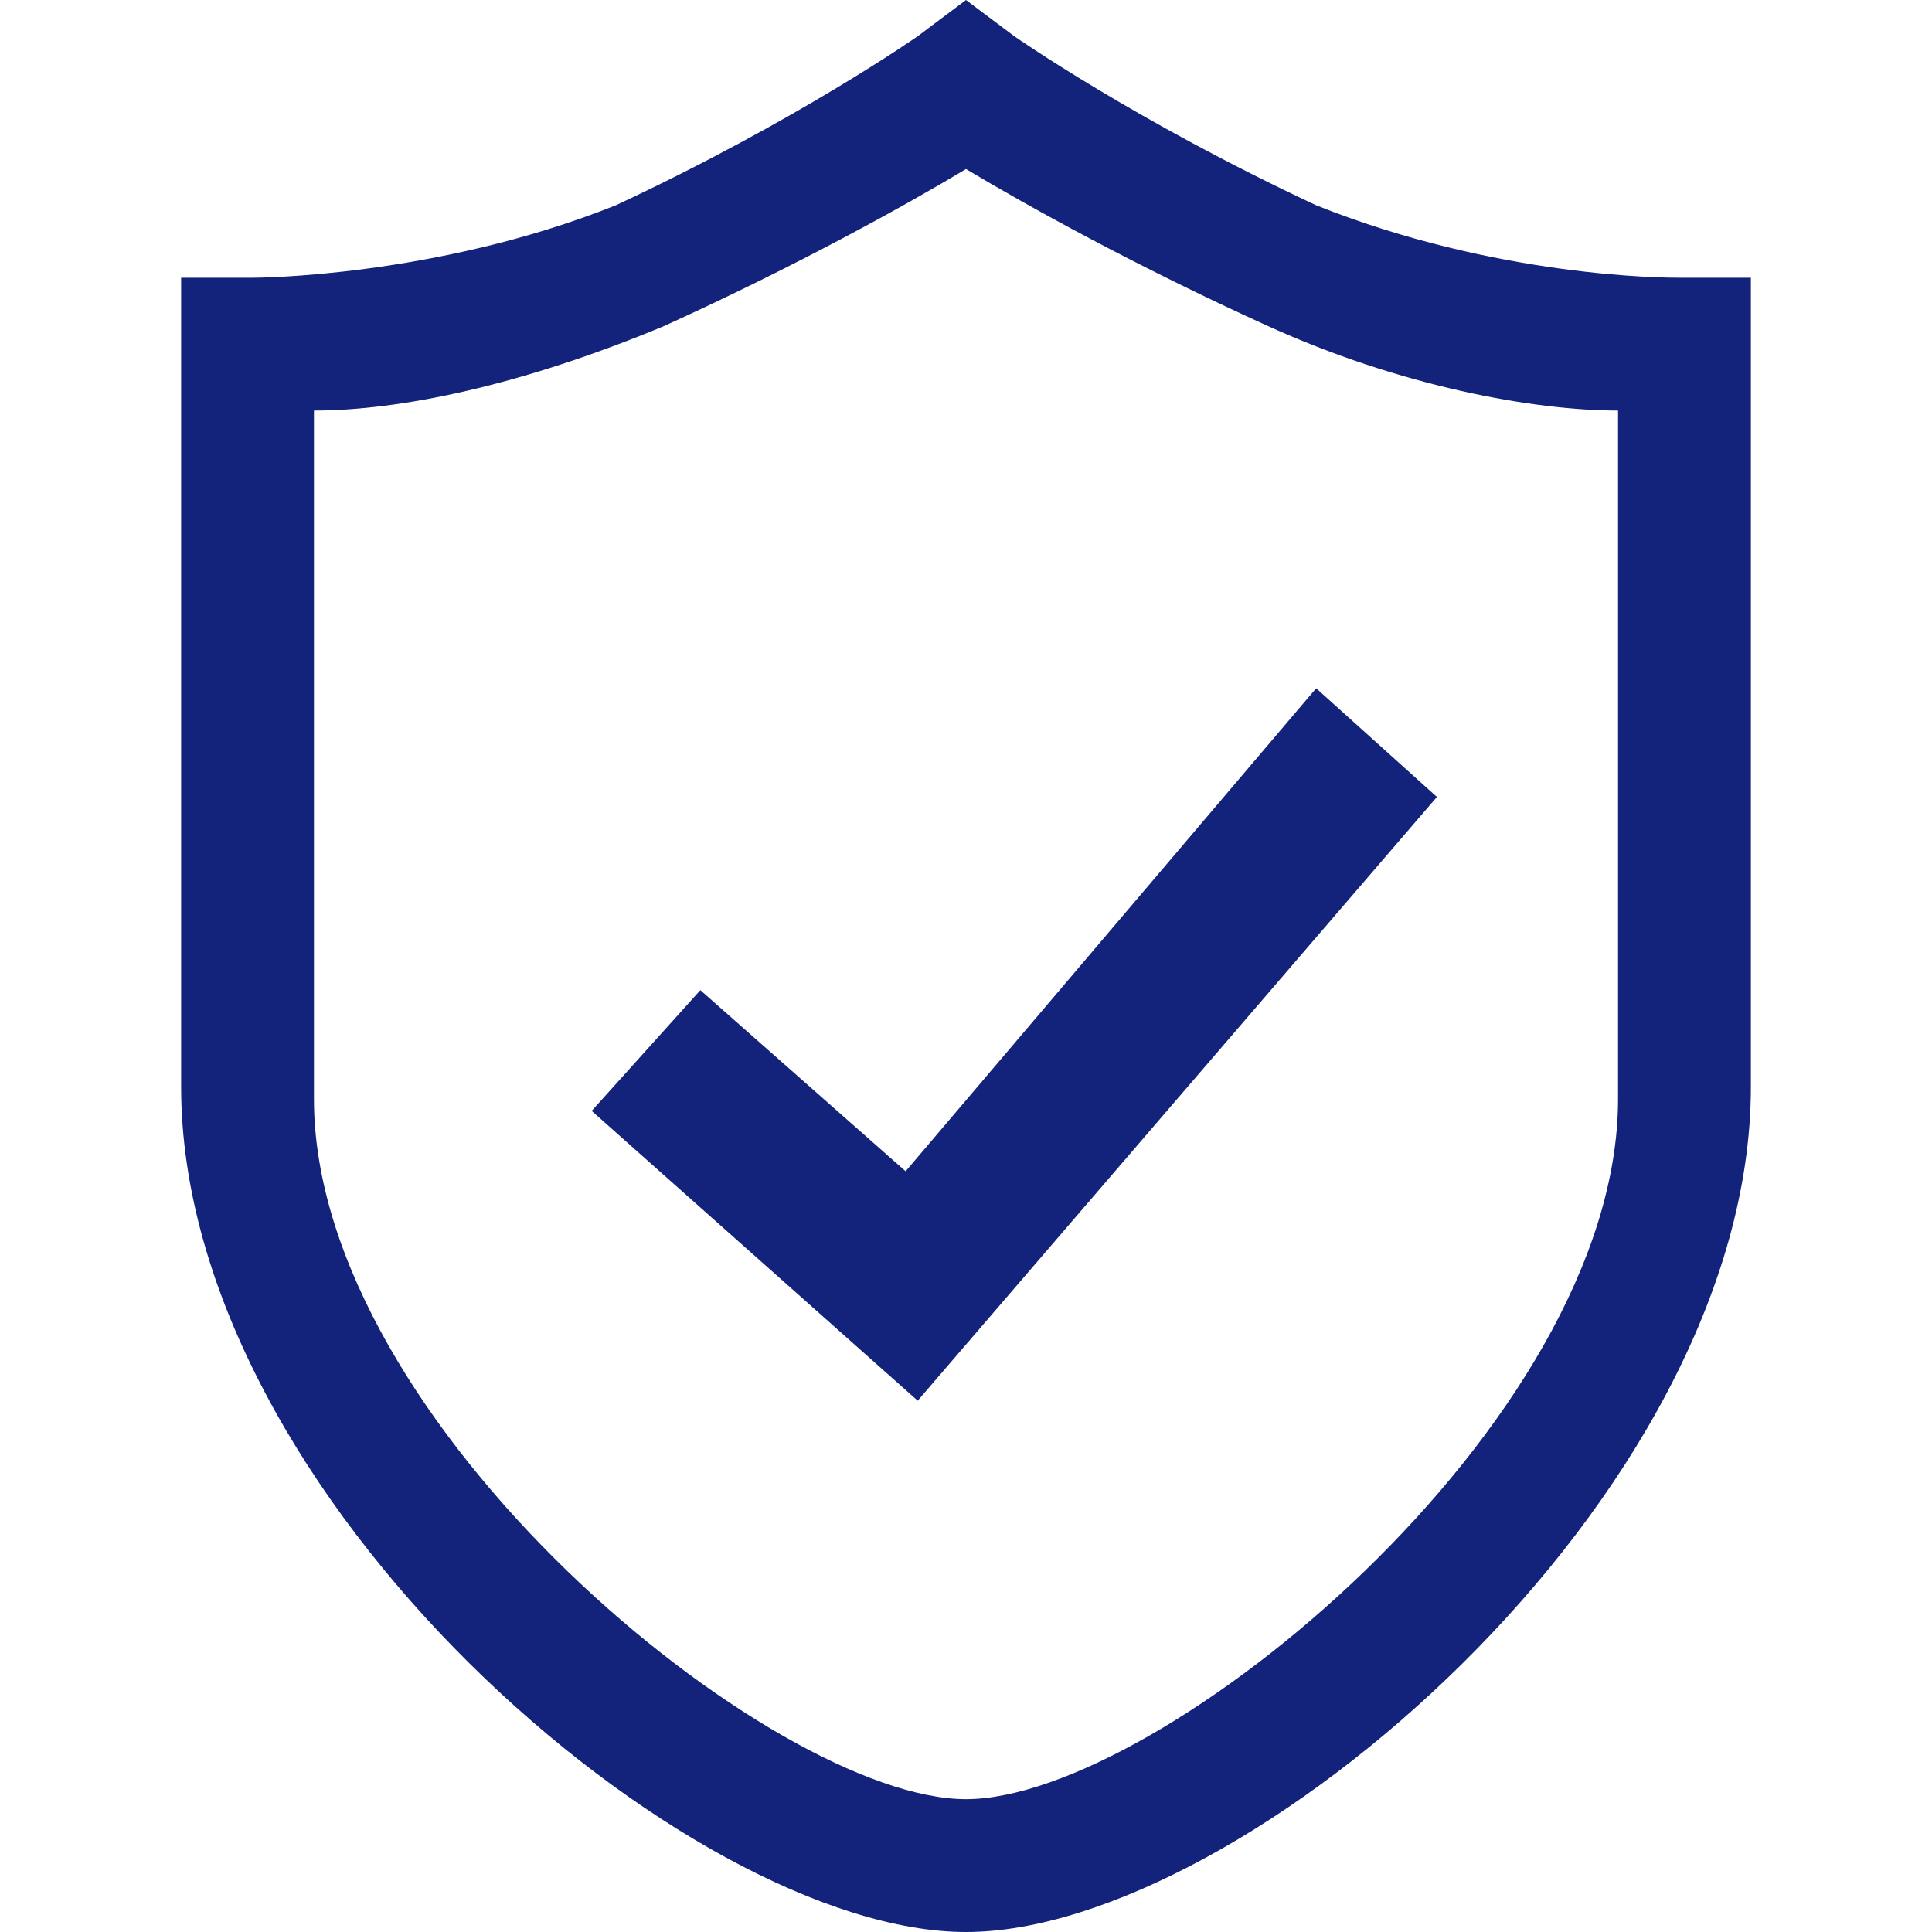
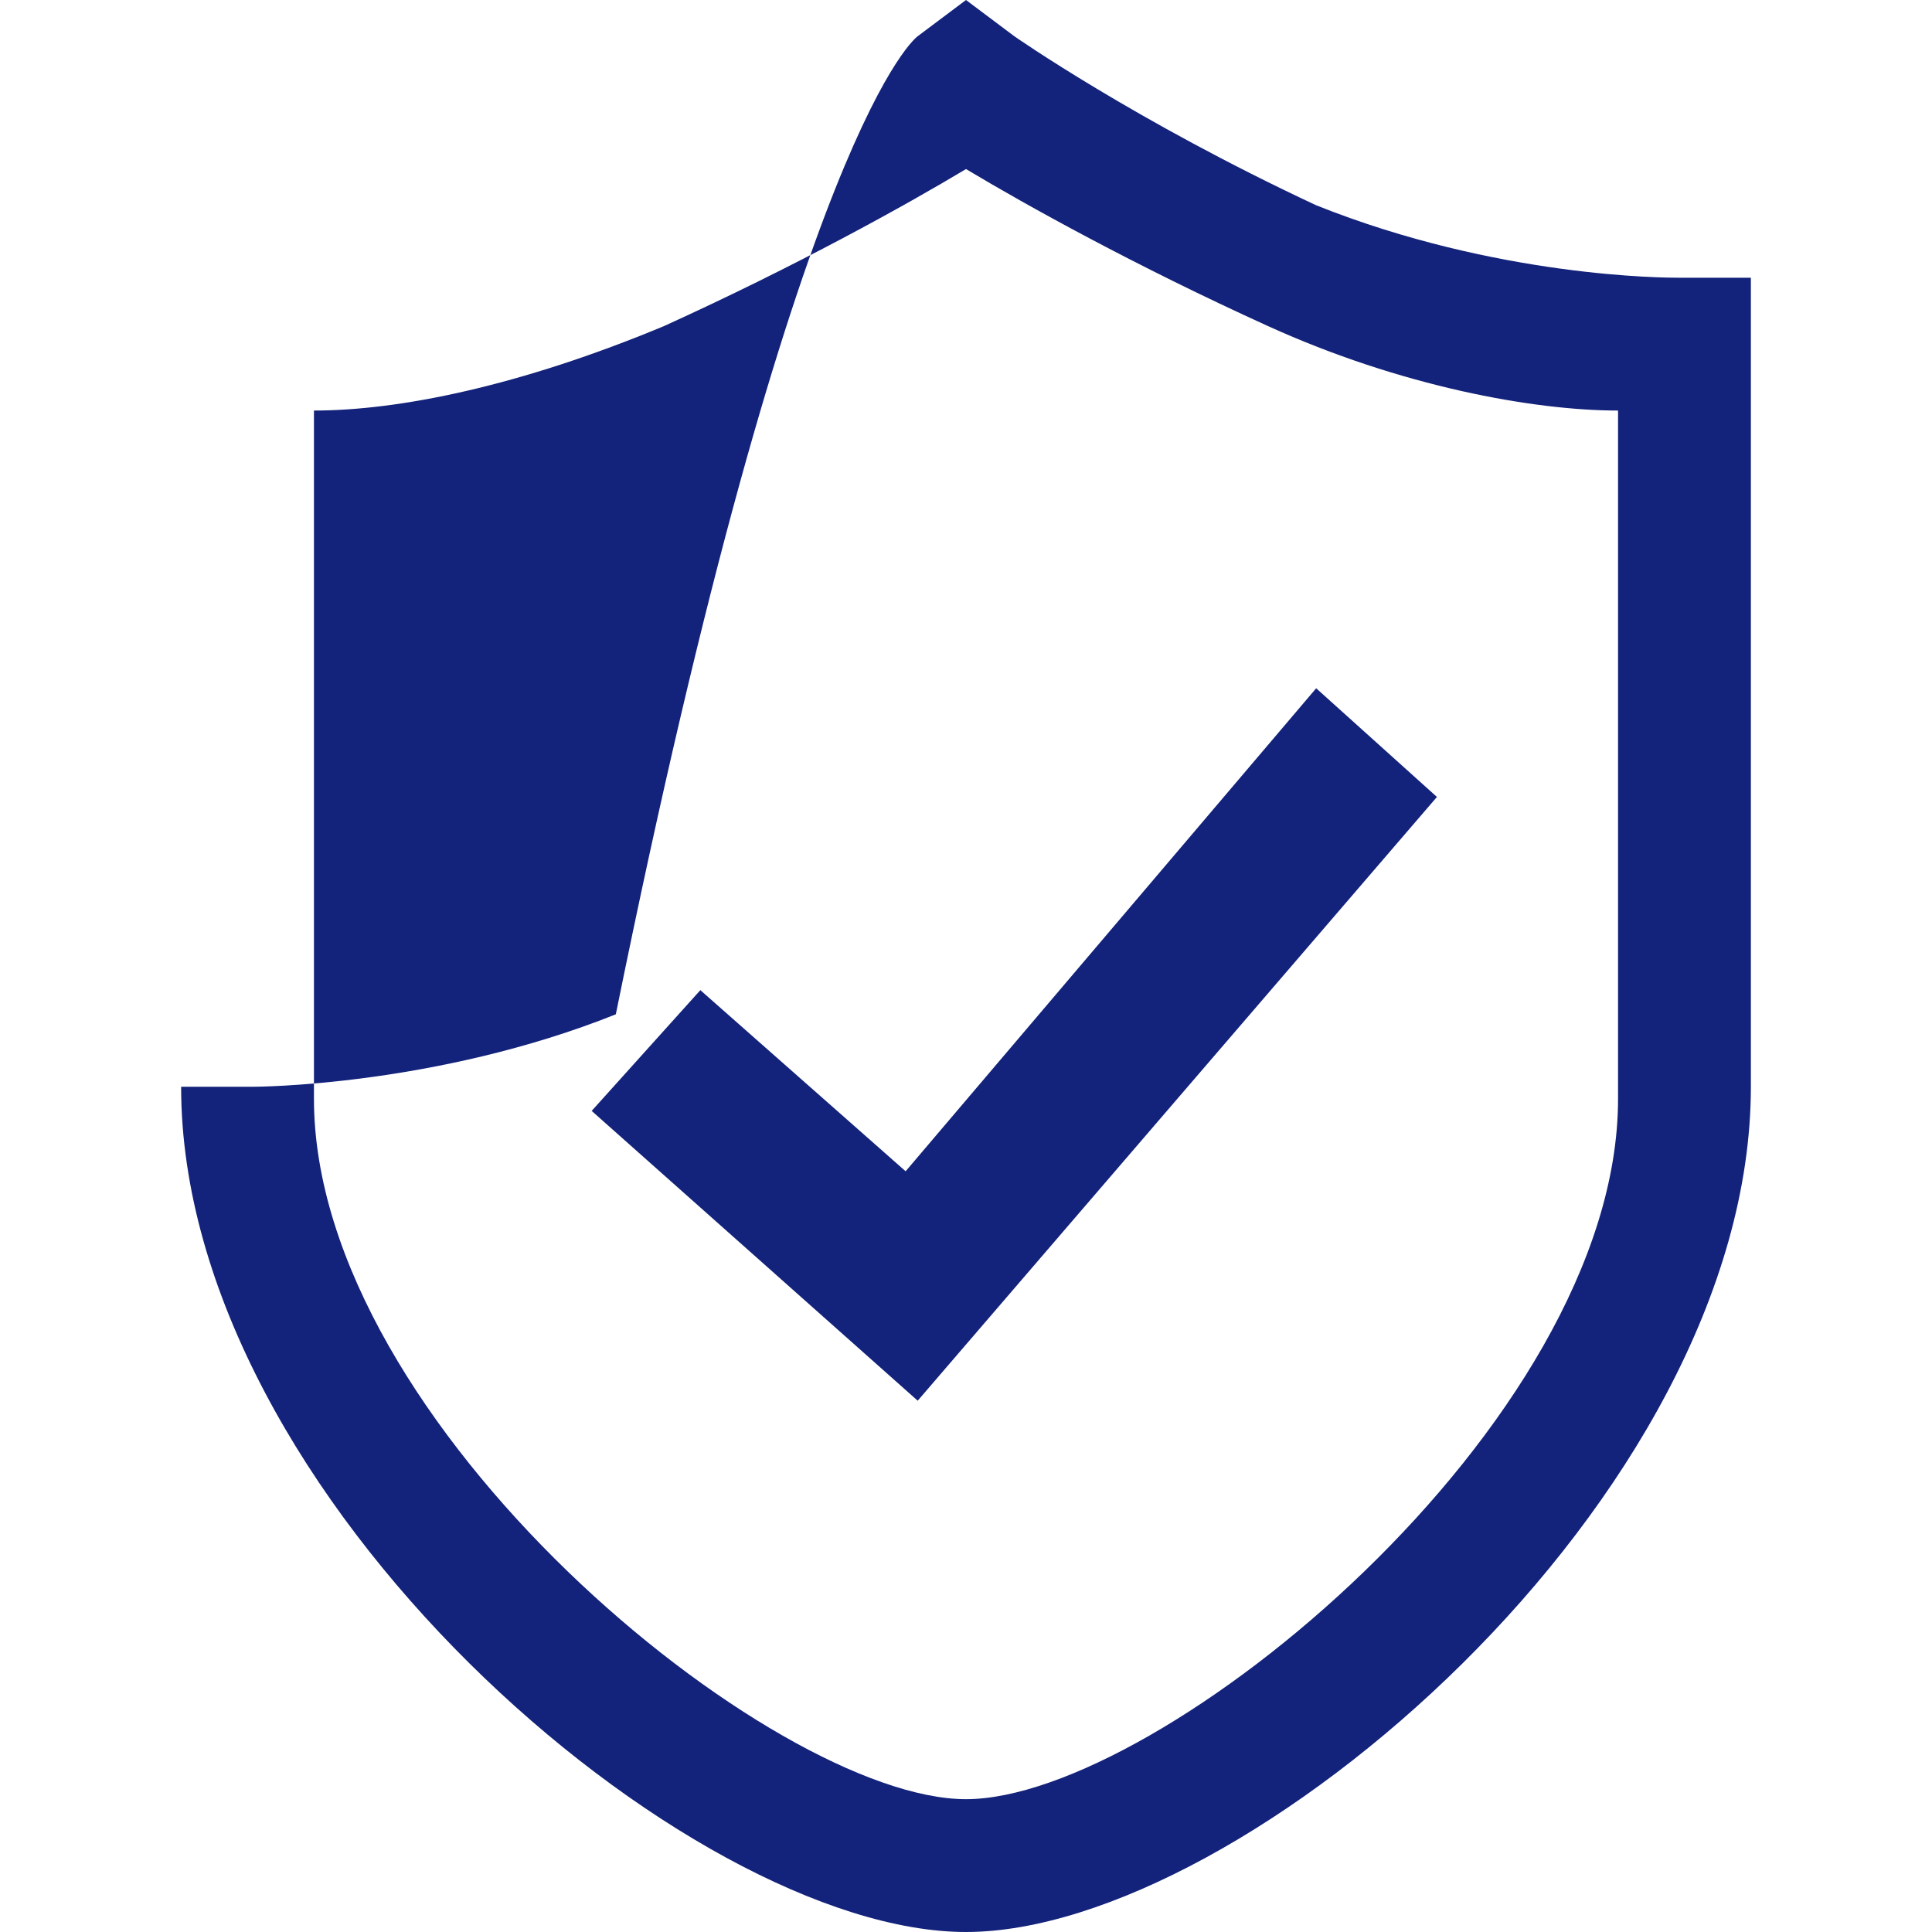
<svg xmlns="http://www.w3.org/2000/svg" t="1588560009400" class="icon" viewBox="0 0 1024 1024" version="1.1" p-id="20435" width="200" height="200">
  <defs>
    <style type="text/css" />
  </defs>
-   <path d="M512 1024C364.8 1024 96 793.6 96 576V147.2h38.4s96 0 192-38.4C422.4 64 486.4 19.2 486.4 19.2l25.6-19.2 25.6 19.2s64 44.8 160 89.6c96 38.4 185.6 38.4 192 38.4h38.4V576c0 217.6-268.8 448-416 448zM166.4 217.6v364.8c0 172.8 243.2 371.2 345.6 371.2 102.4 0 345.6-198.4 345.6-371.2V217.6c-44.8 0-115.2-12.8-185.6-44.8s-128-64-160-83.2c-32 19.2-89.6 51.2-160 83.2-76.8 32-140.8 44.8-185.6 44.8z m320 524.8L313.6 588.8l57.6-64L480 620.8l217.6-256 64 57.6-275.2 320z" fill="#13227a" p-id="20436" />
+   <path d="M512 1024C364.8 1024 96 793.6 96 576h38.4s96 0 192-38.4C422.4 64 486.4 19.2 486.4 19.2l25.6-19.2 25.6 19.2s64 44.8 160 89.6c96 38.4 185.6 38.4 192 38.4h38.4V576c0 217.6-268.8 448-416 448zM166.4 217.6v364.8c0 172.8 243.2 371.2 345.6 371.2 102.4 0 345.6-198.4 345.6-371.2V217.6c-44.8 0-115.2-12.8-185.6-44.8s-128-64-160-83.2c-32 19.2-89.6 51.2-160 83.2-76.8 32-140.8 44.8-185.6 44.8z m320 524.8L313.6 588.8l57.6-64L480 620.8l217.6-256 64 57.6-275.2 320z" fill="#13227a" p-id="20436" />
</svg>